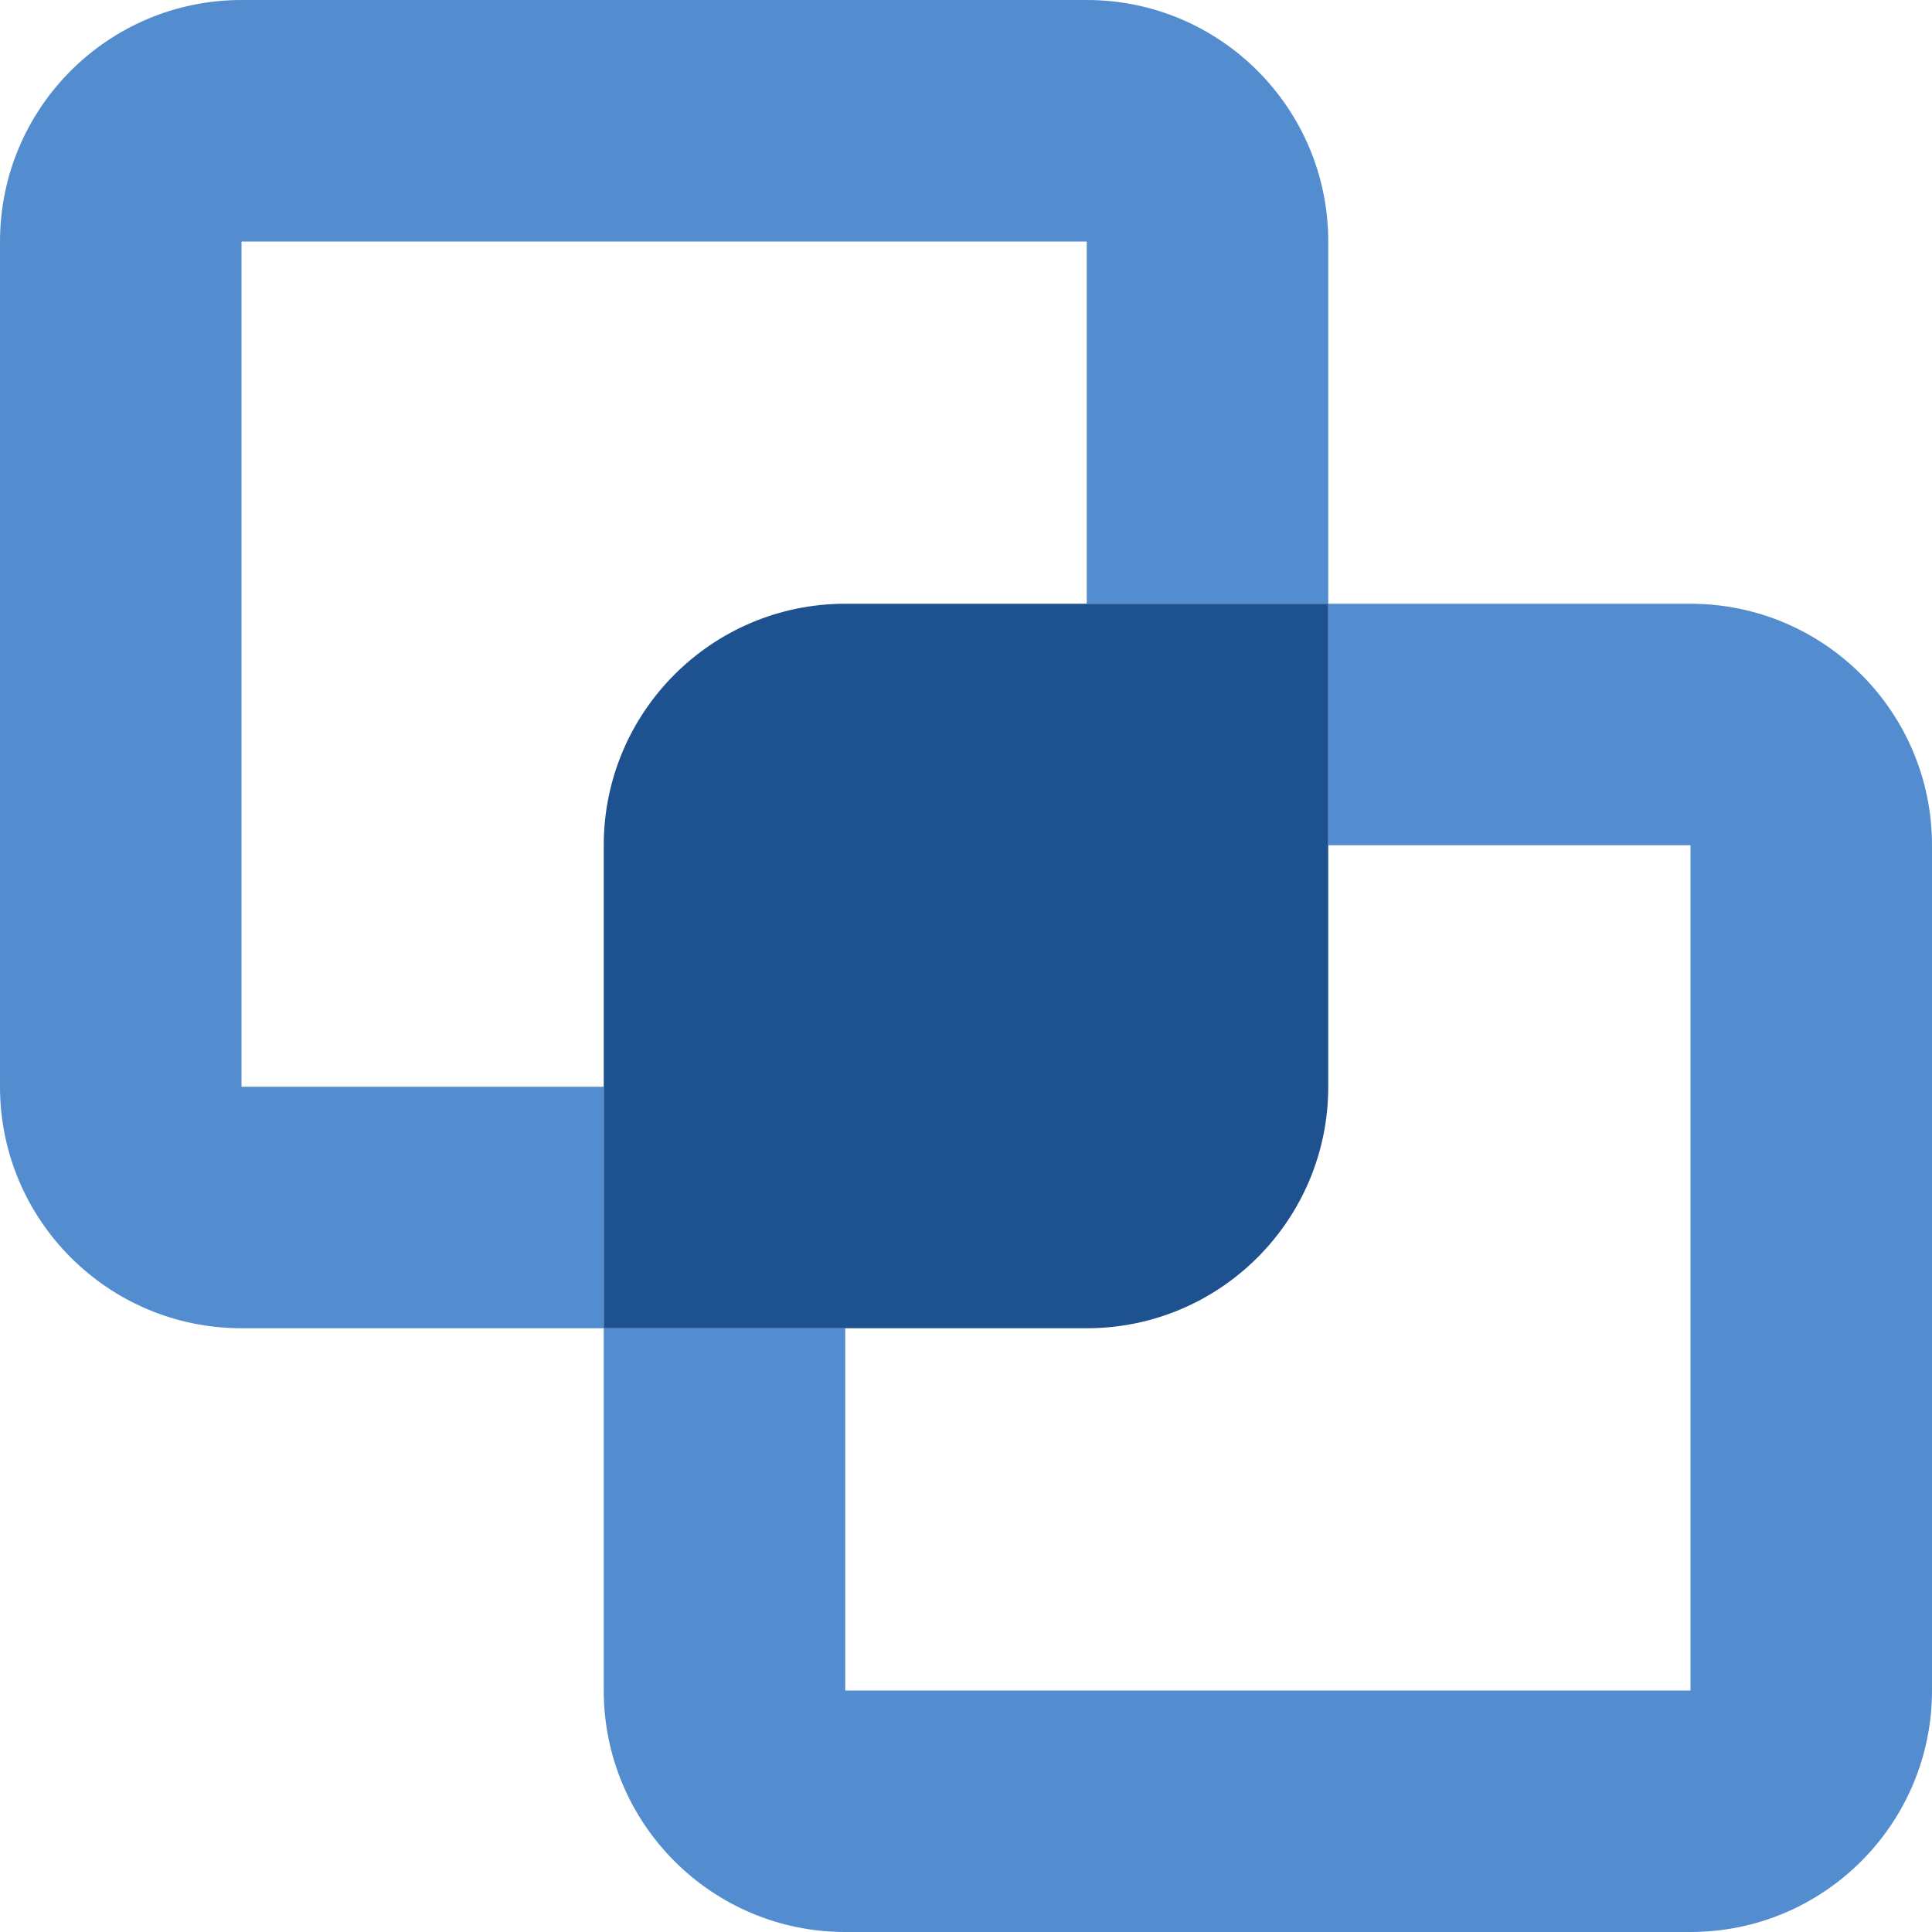
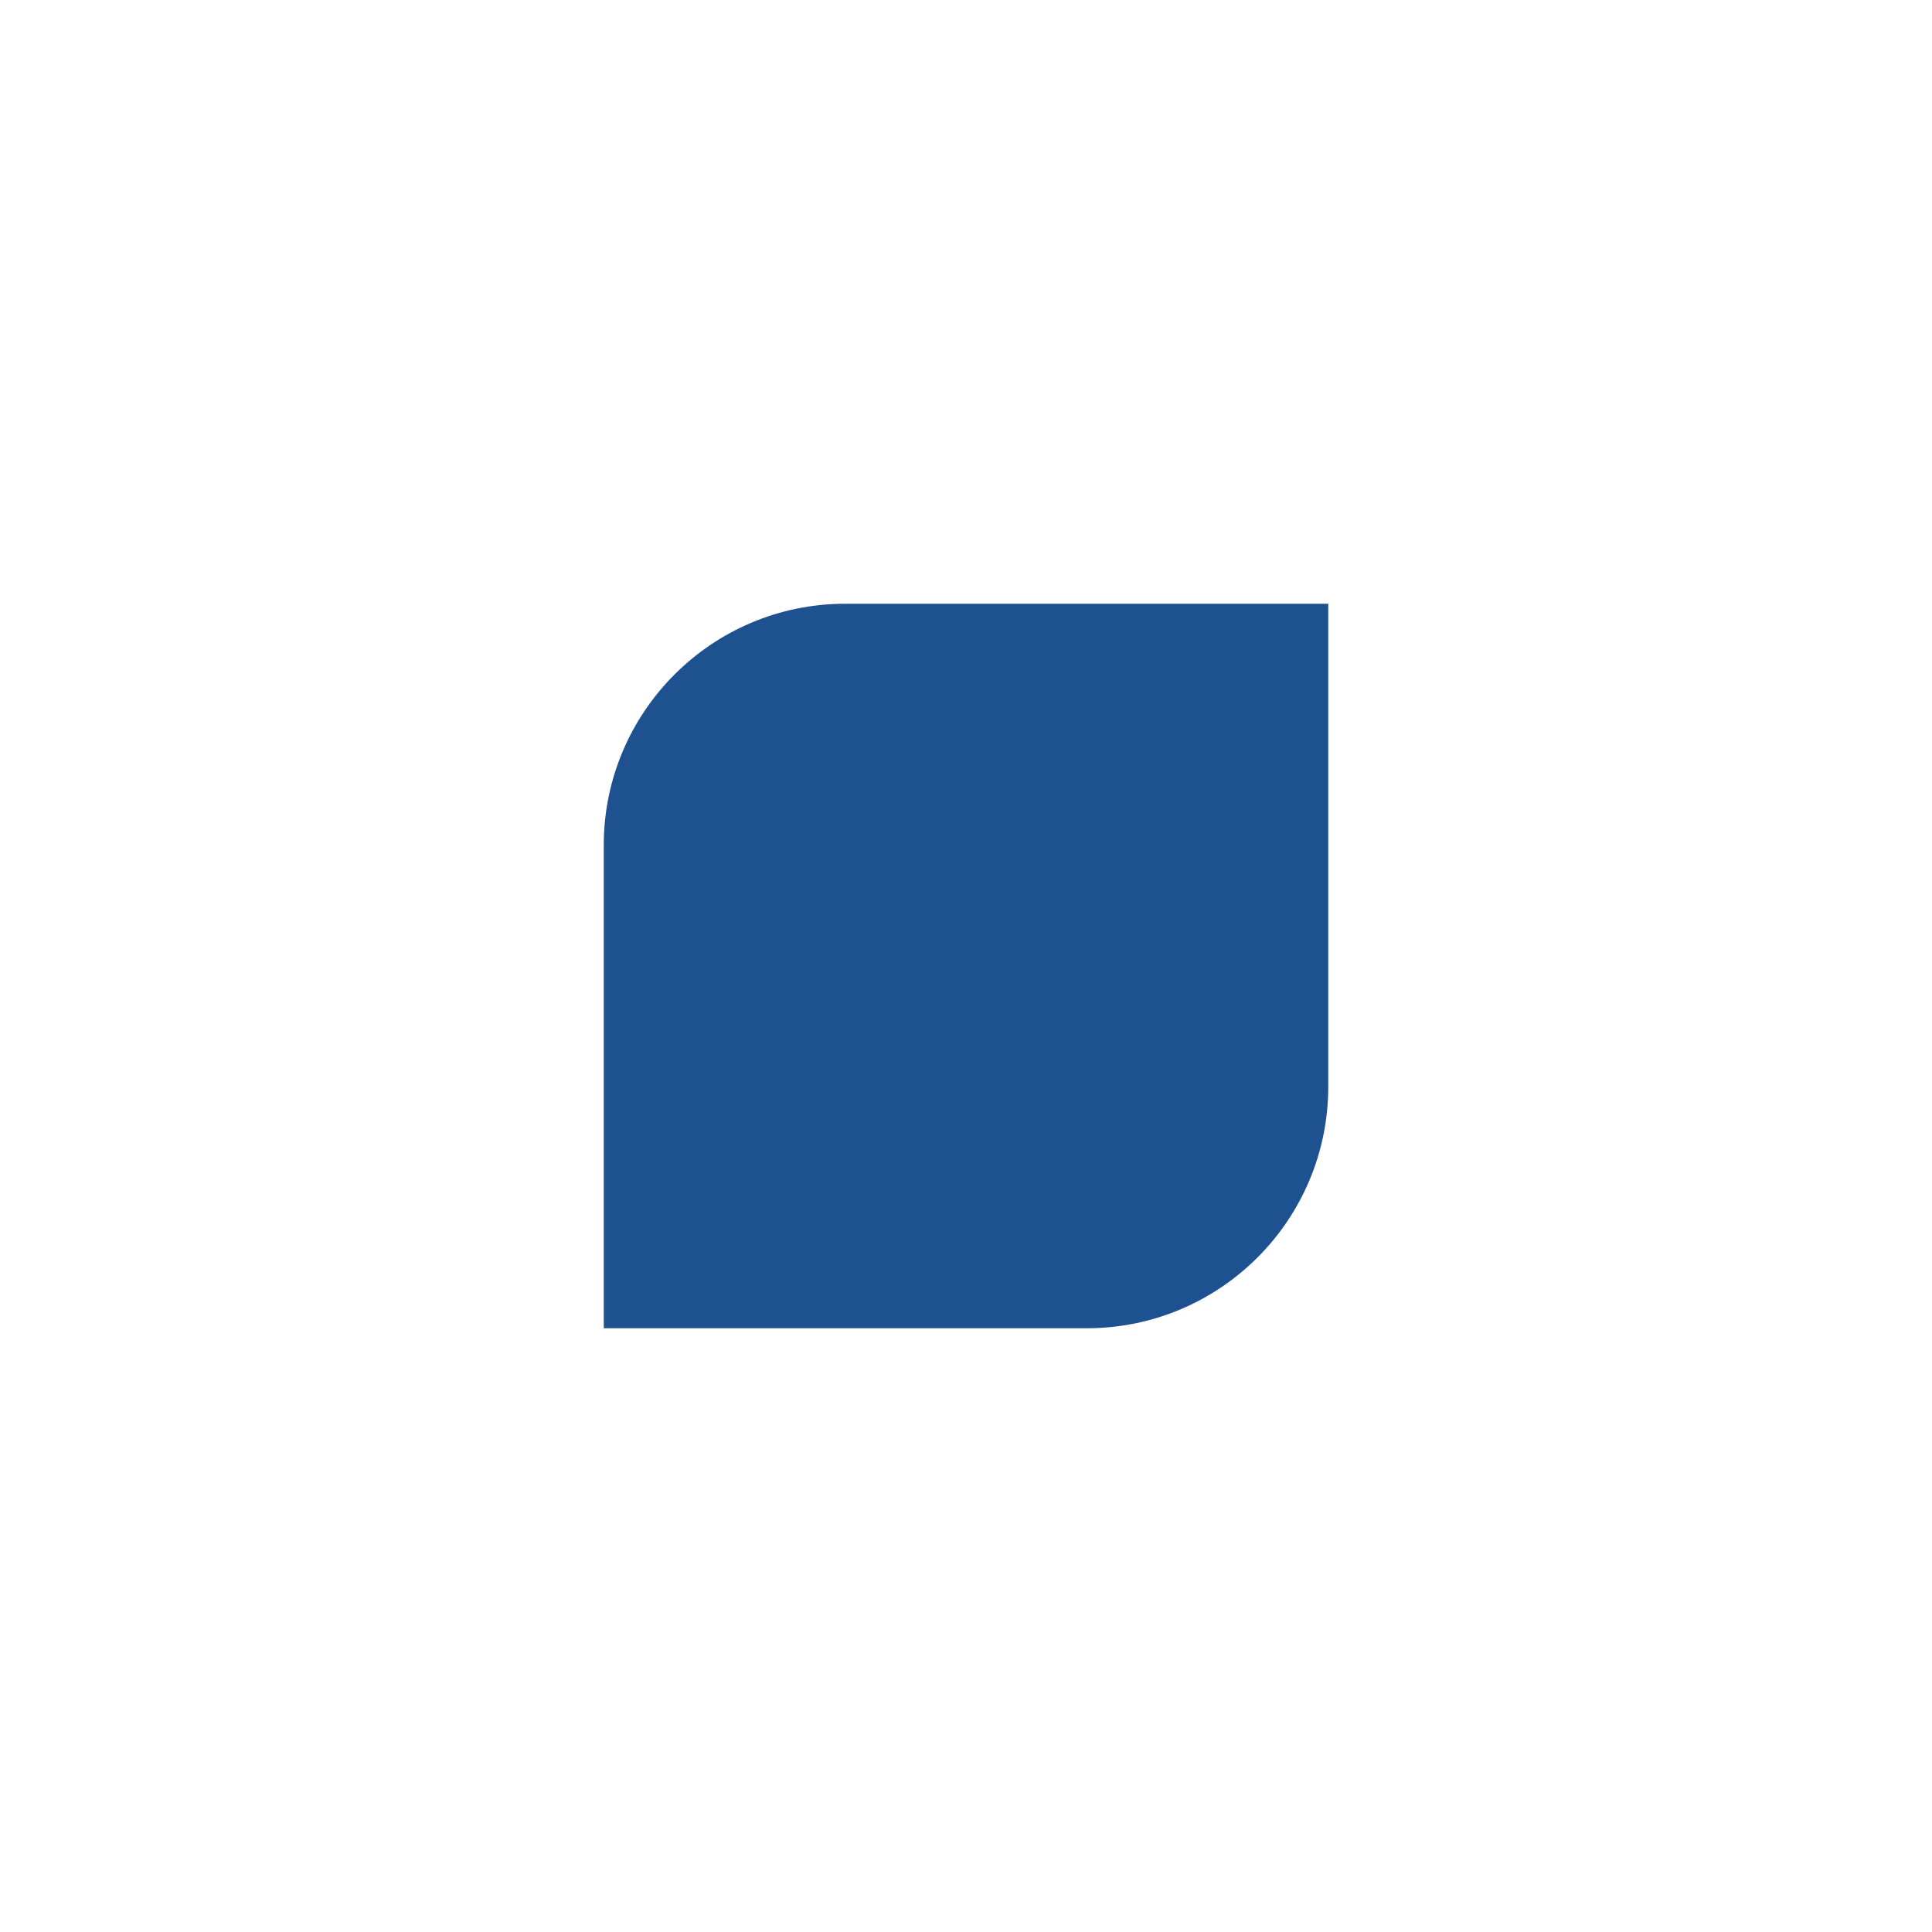
<svg xmlns="http://www.w3.org/2000/svg" id="Layer_1" data-name="Layer 1" viewBox="0 0 60 60">
  <defs>
    <style>
      .cls-1 {
        fill: #1d518f;
      }

      .cls-2 {
        fill: #548dcf;
      }
    </style>
  </defs>
-   <path class="cls-2" d="m7.5,41.25c-4.14,0-7.5-3.36-7.5-7.5V7.5C0,3.36,3.36,0,7.5,0h26.25c4.14,0,7.5,3.36,7.5,7.5v11.25h11.25c4.14,0,7.5,3.36,7.5,7.5v26.25c0,4.14-3.36,7.5-7.5,7.5h-26.25c-4.14,0-7.5-3.36-7.5-7.5v-11.25H7.5Zm0-7.5h11.25v7.5h7.5v11.25h26.25v-26.25h-11.25v-7.5h-7.5V7.5H7.5v26.25Z" />
  <path class="cls-1" d="m18.75,26.25c0-4.14,3.36-7.5,7.5-7.5h15v15c0,4.14-3.36,7.5-7.5,7.5h-15v-15Z" />
</svg>